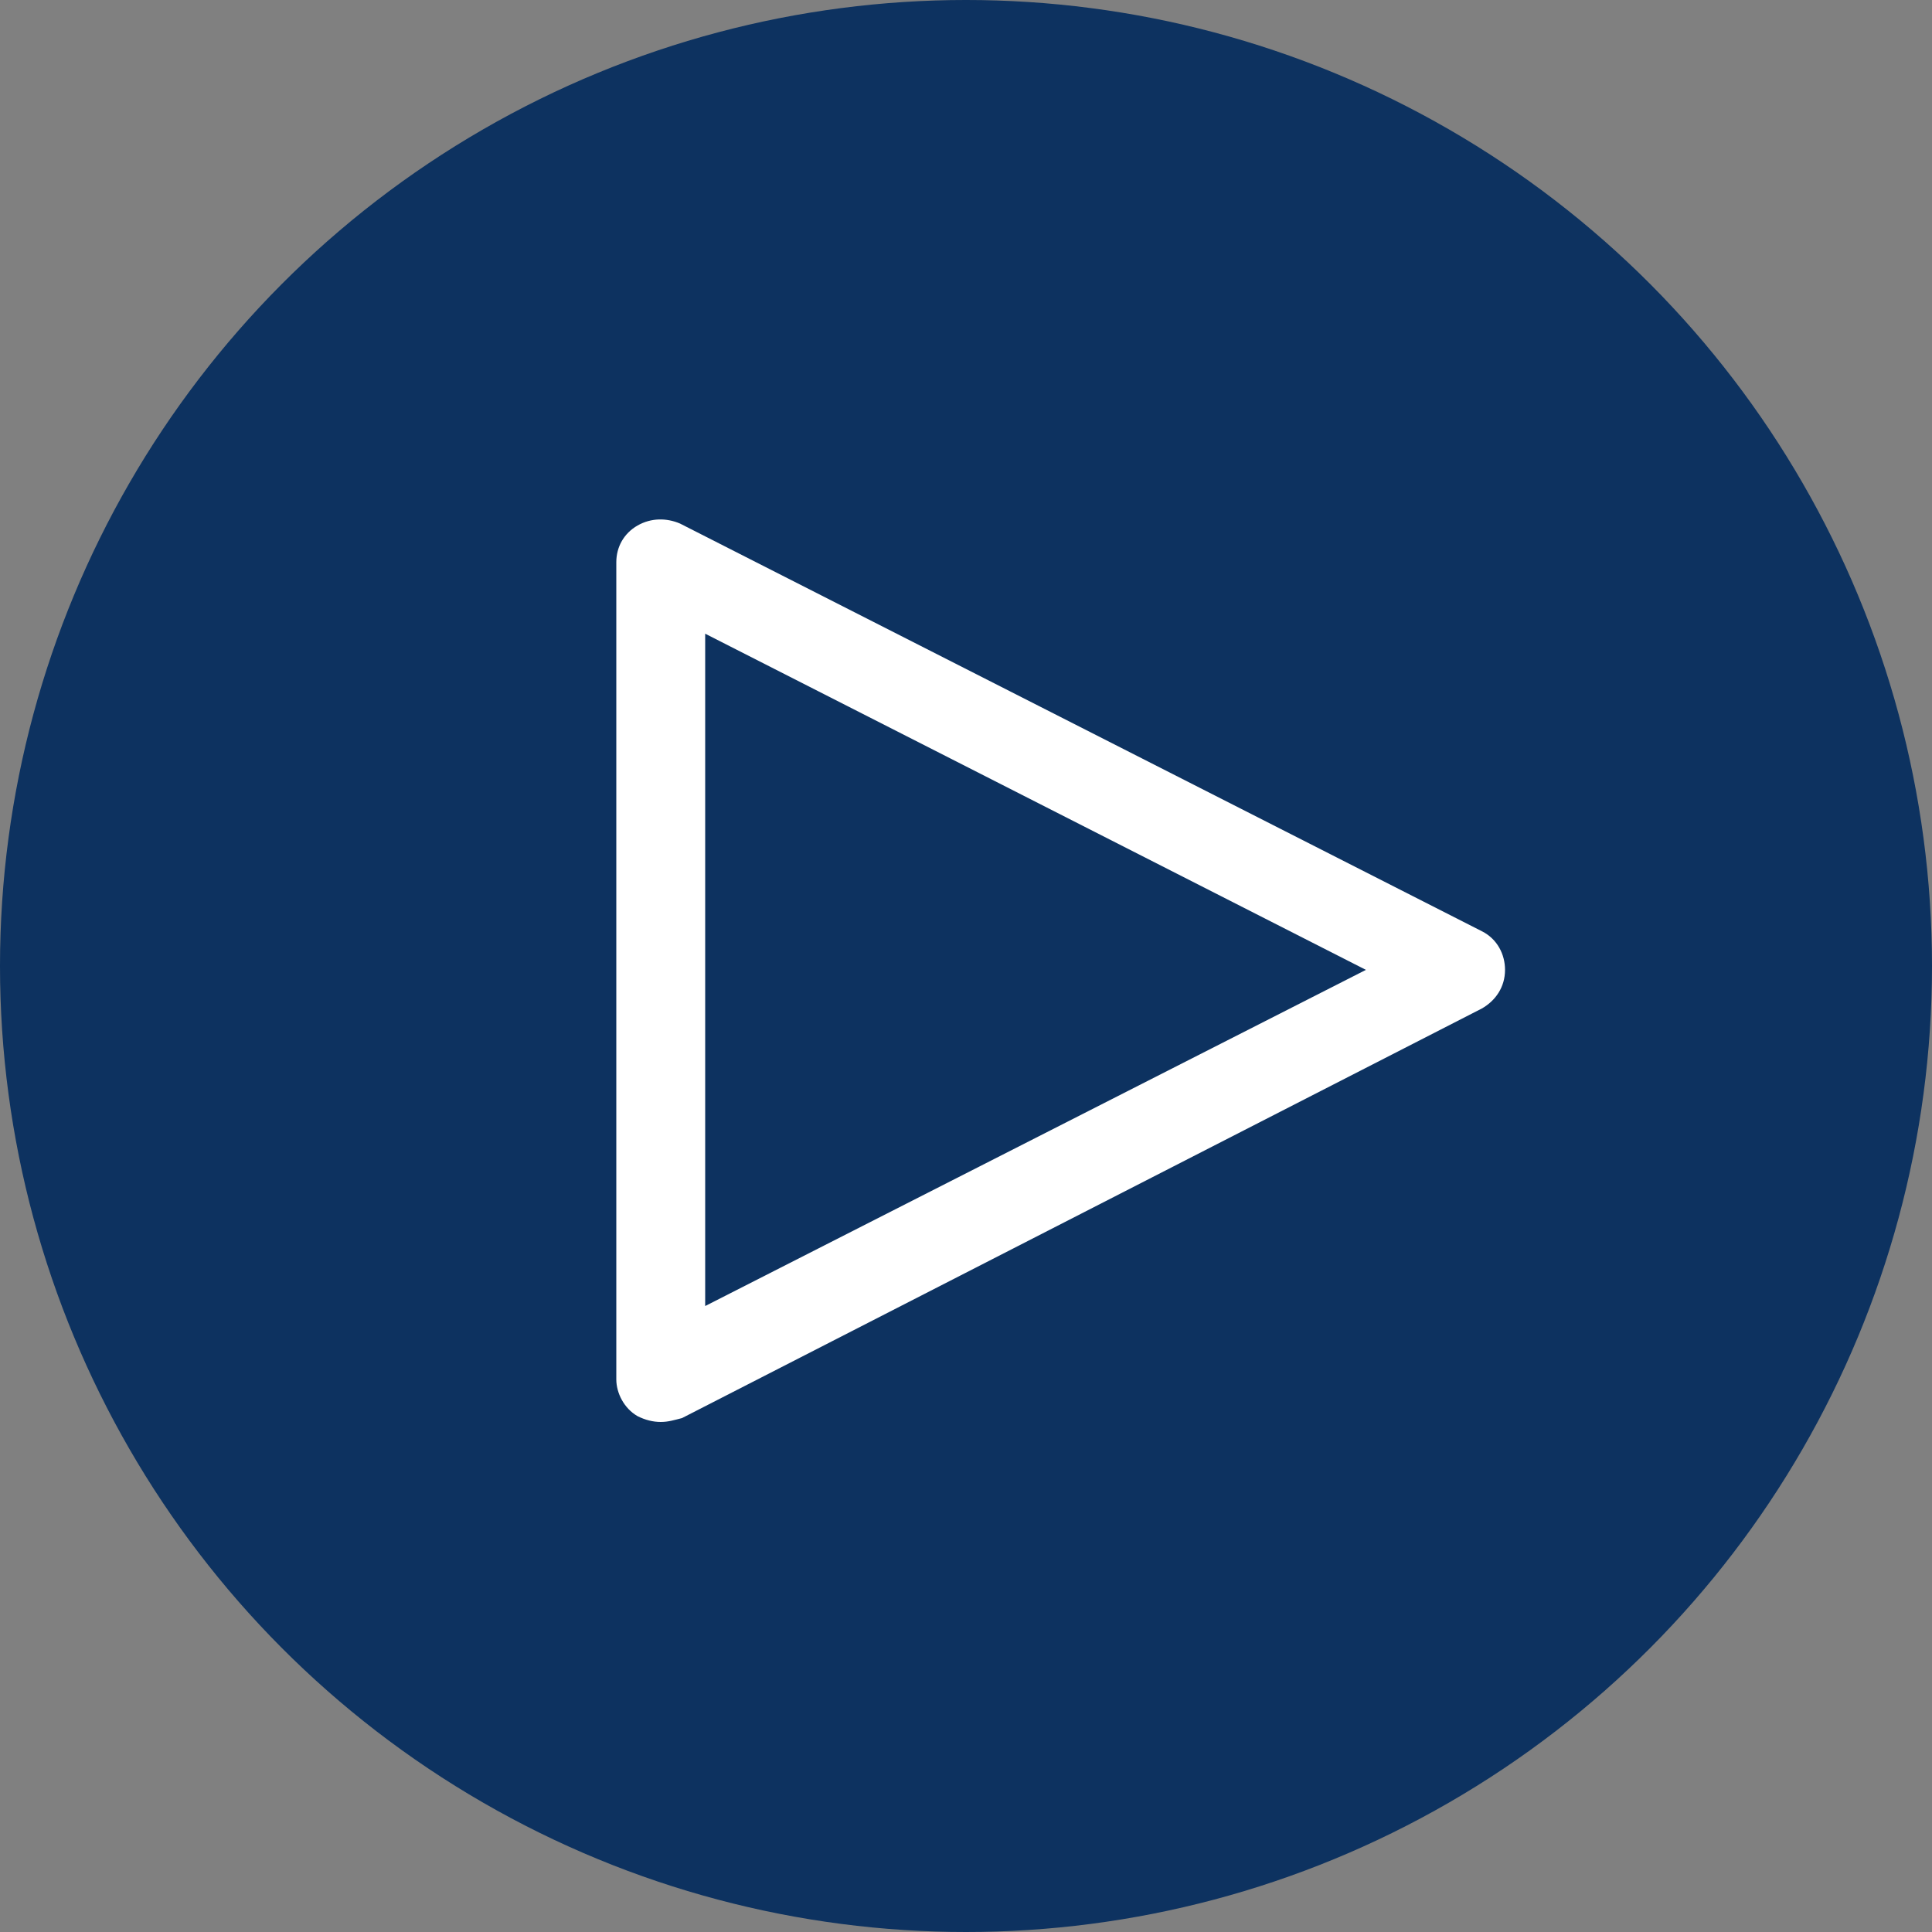
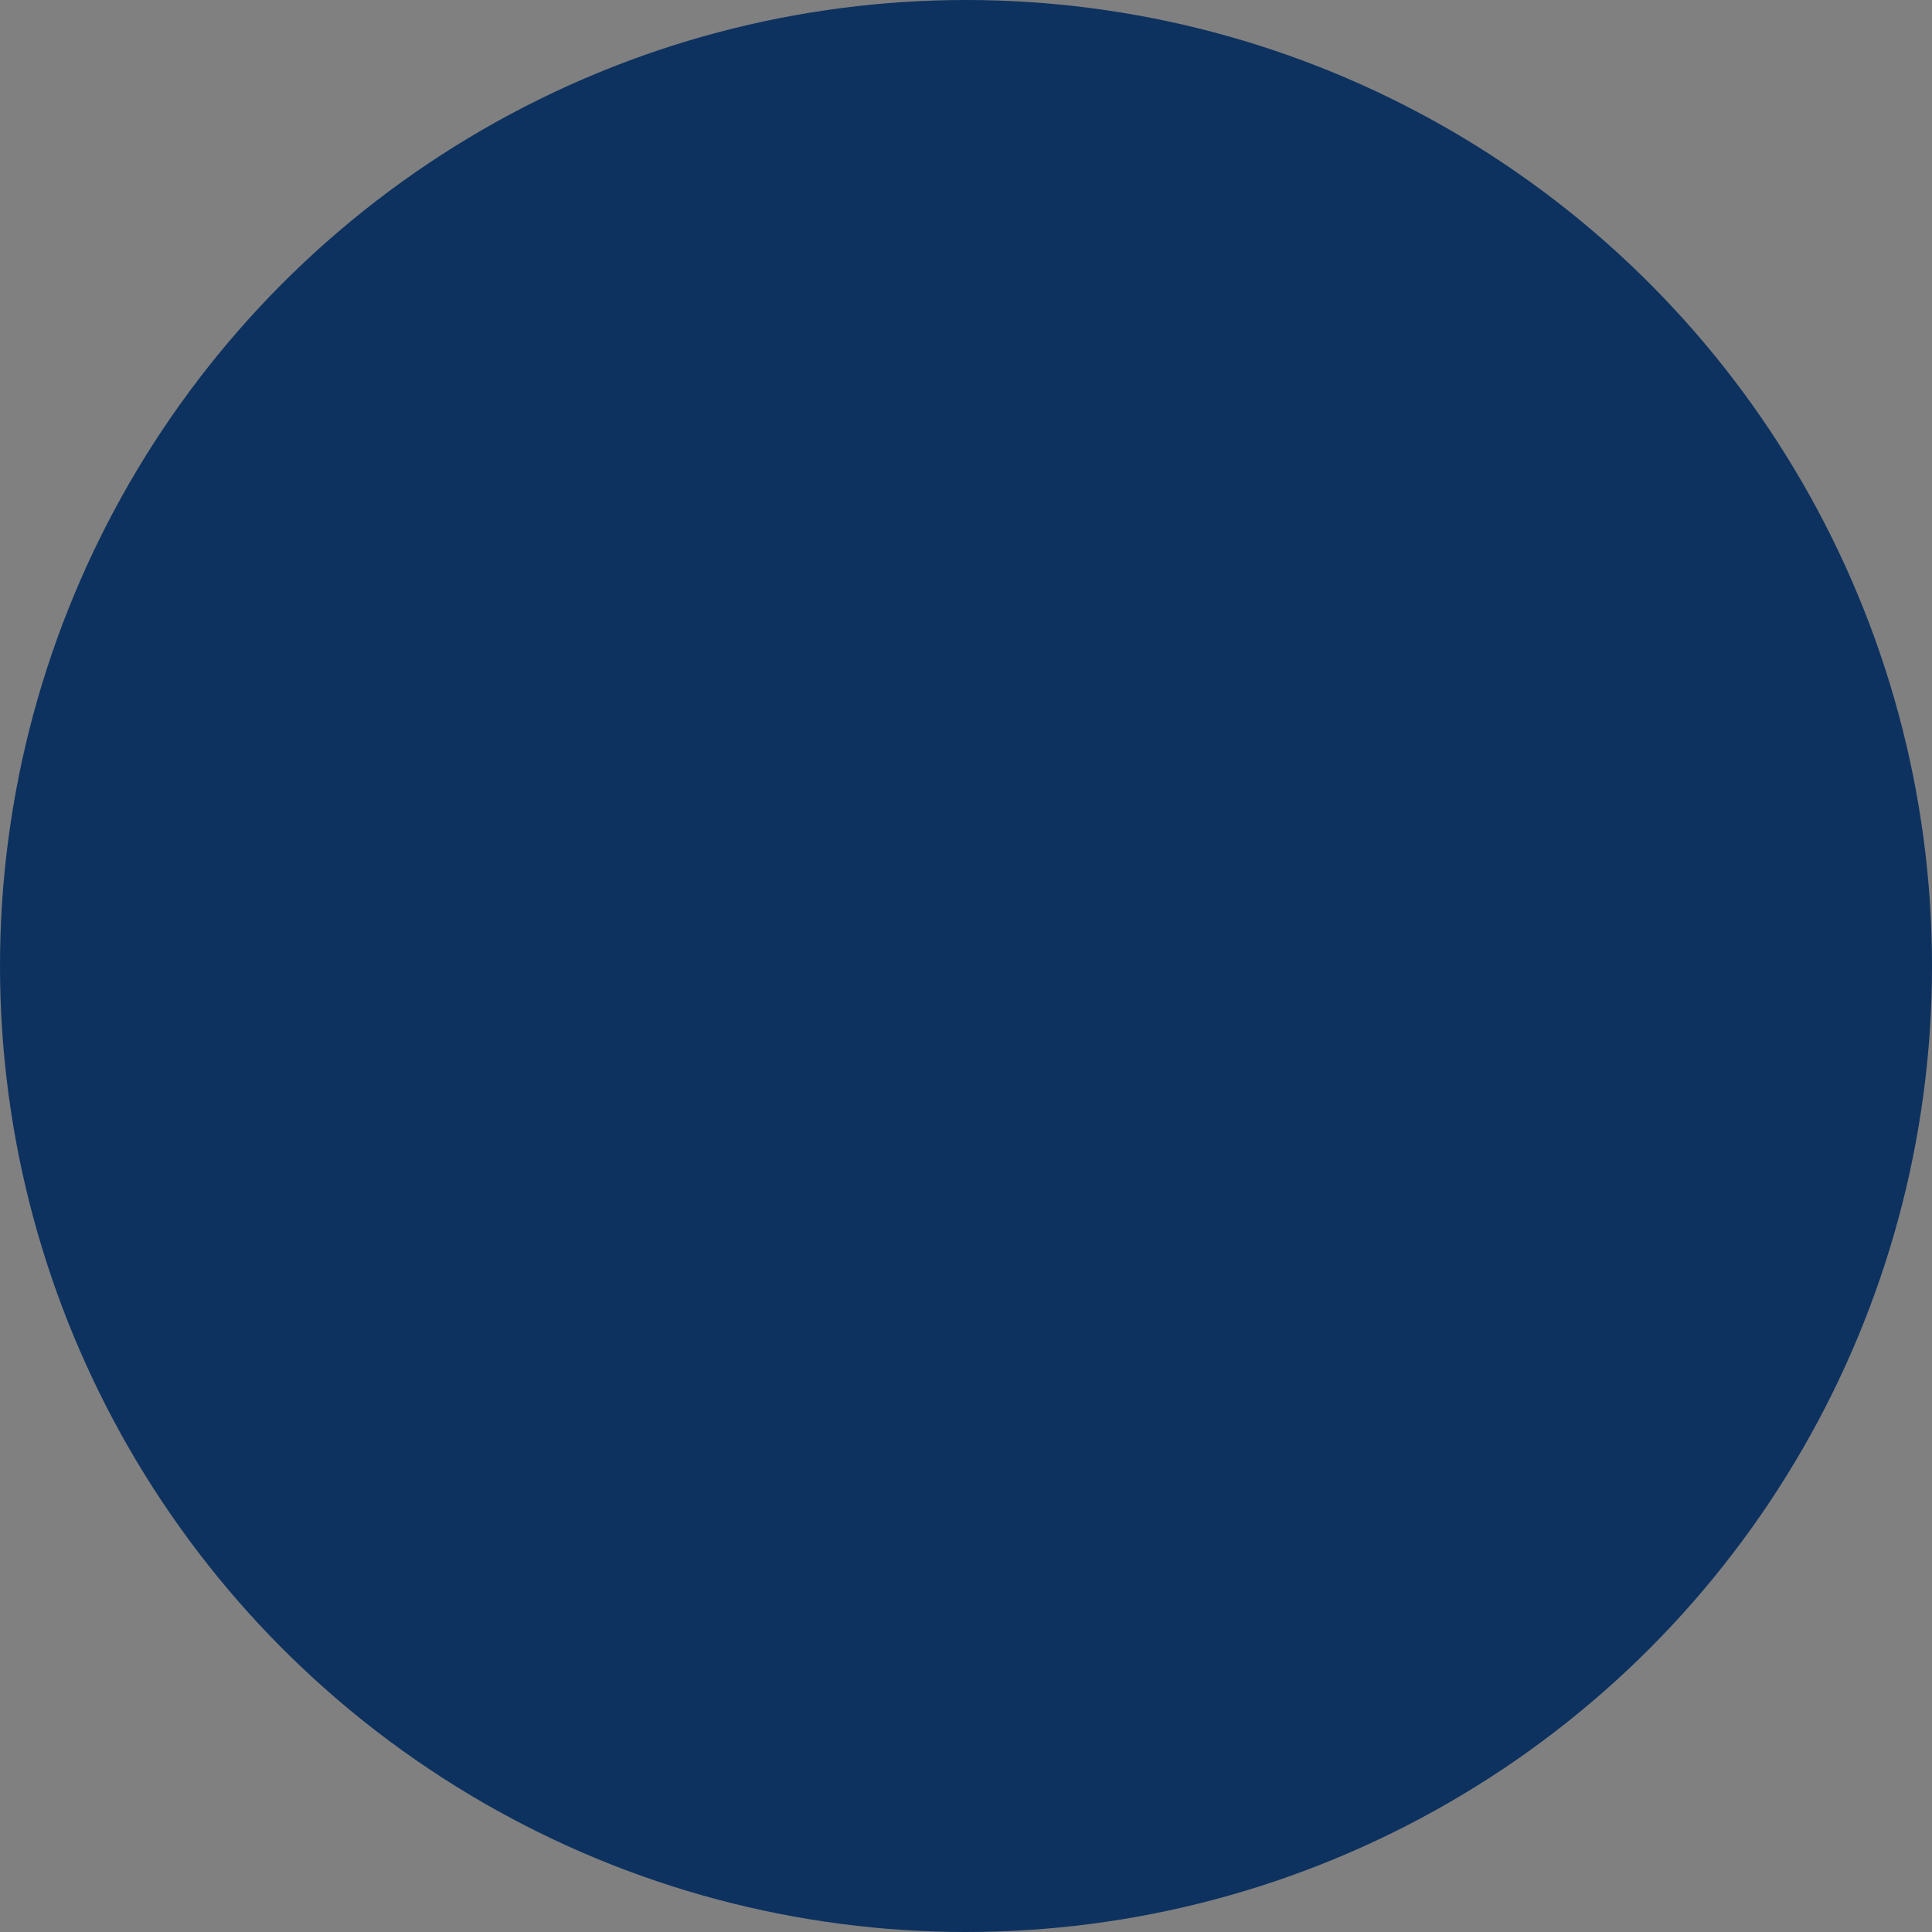
<svg xmlns="http://www.w3.org/2000/svg" version="1.1" id="Layer_1" x="0px" y="0px" viewBox="0 0 100 100" style="enable-background:new 0 0 100 100;" xml:space="preserve">
  <rect x="0" y="0" width="100" height="100" fill="#808080" stroke="none" />
  <style type="text/css">
	.st0{opacity:0.9;fill:#002A5C;}
	.st1{fill:#FFFFFF;}
</style>
  <circle class="st0" cx="50" cy="50" r="50" />
-   <path class="st1" d="M34.2,73.6c-0.4,0-0.8-0.1-1.2-0.3c-0.7-0.4-1.1-1.2-1.1-1.9V29.1c0-0.8,0.4-1.5,1.1-1.9  c0.7-0.4,1.5-0.4,2.2-0.1l41.5,21.1c0.8,0.4,1.2,1.2,1.2,2c0,0.9-0.5,1.6-1.2,2L35.3,73.4C34.9,73.5,34.6,73.6,34.2,73.6z   M36.5,32.8v34.8l34.2-17.4L36.5,32.8z" />
</svg>